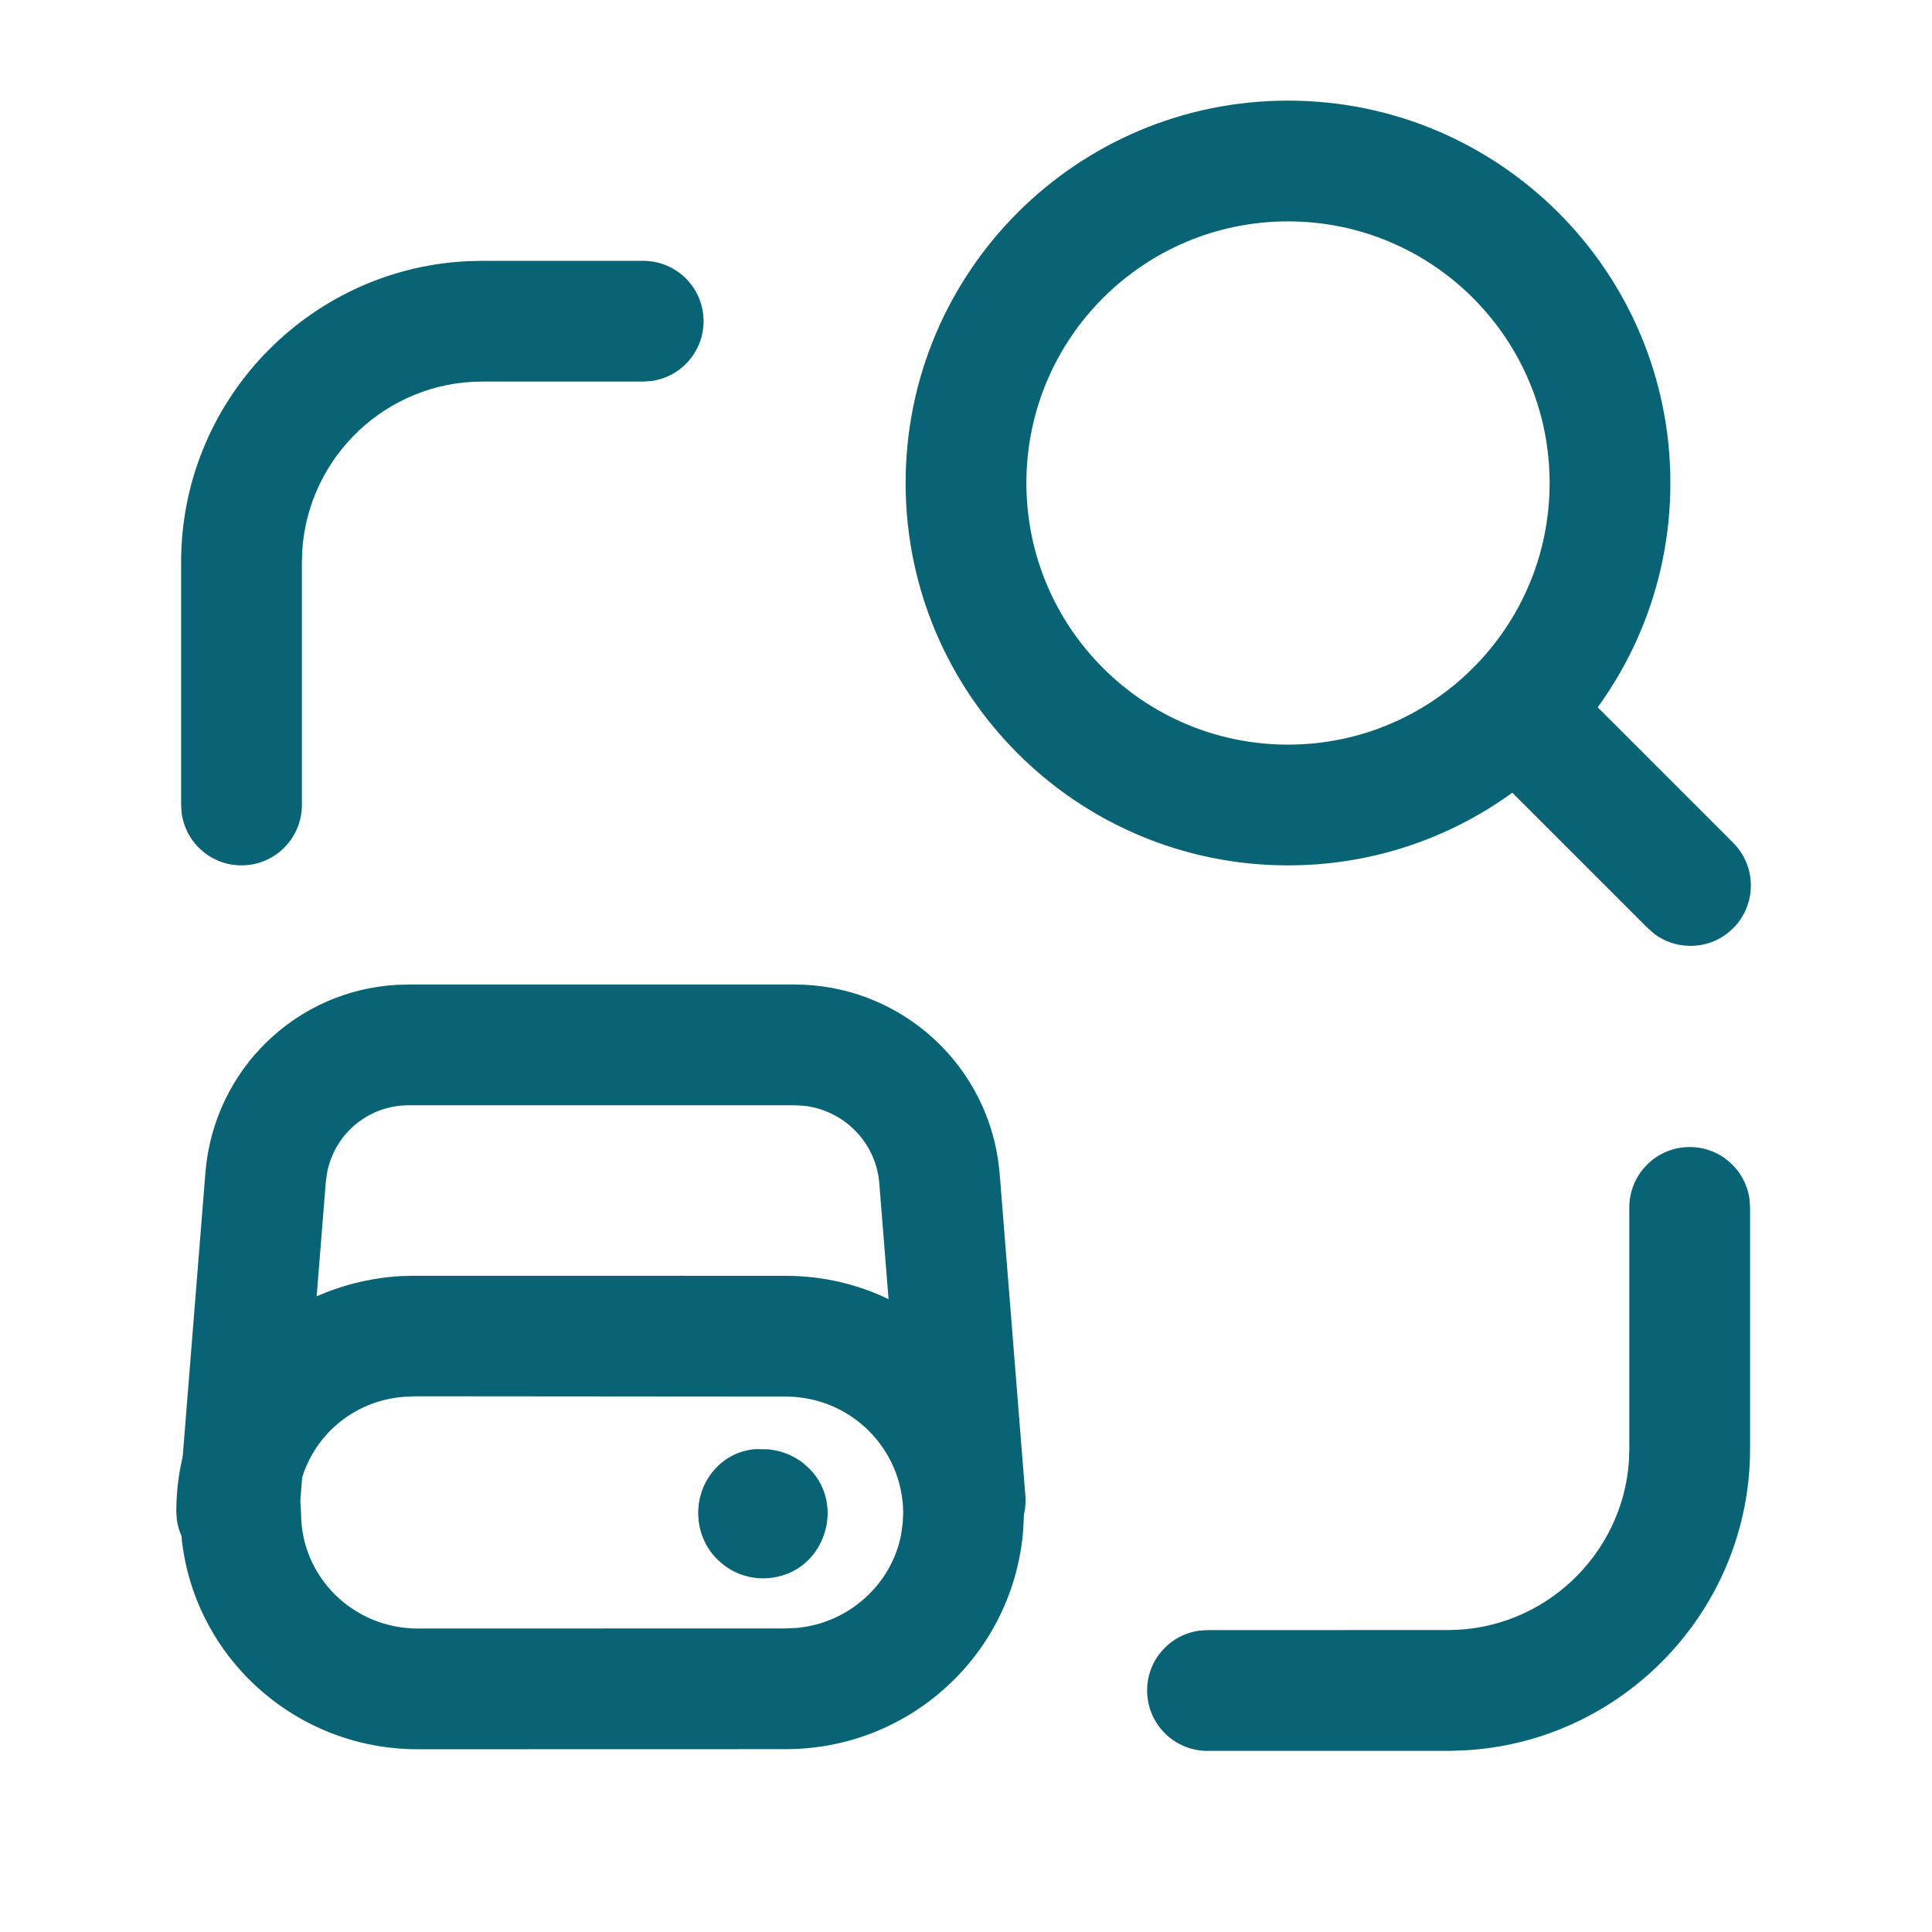
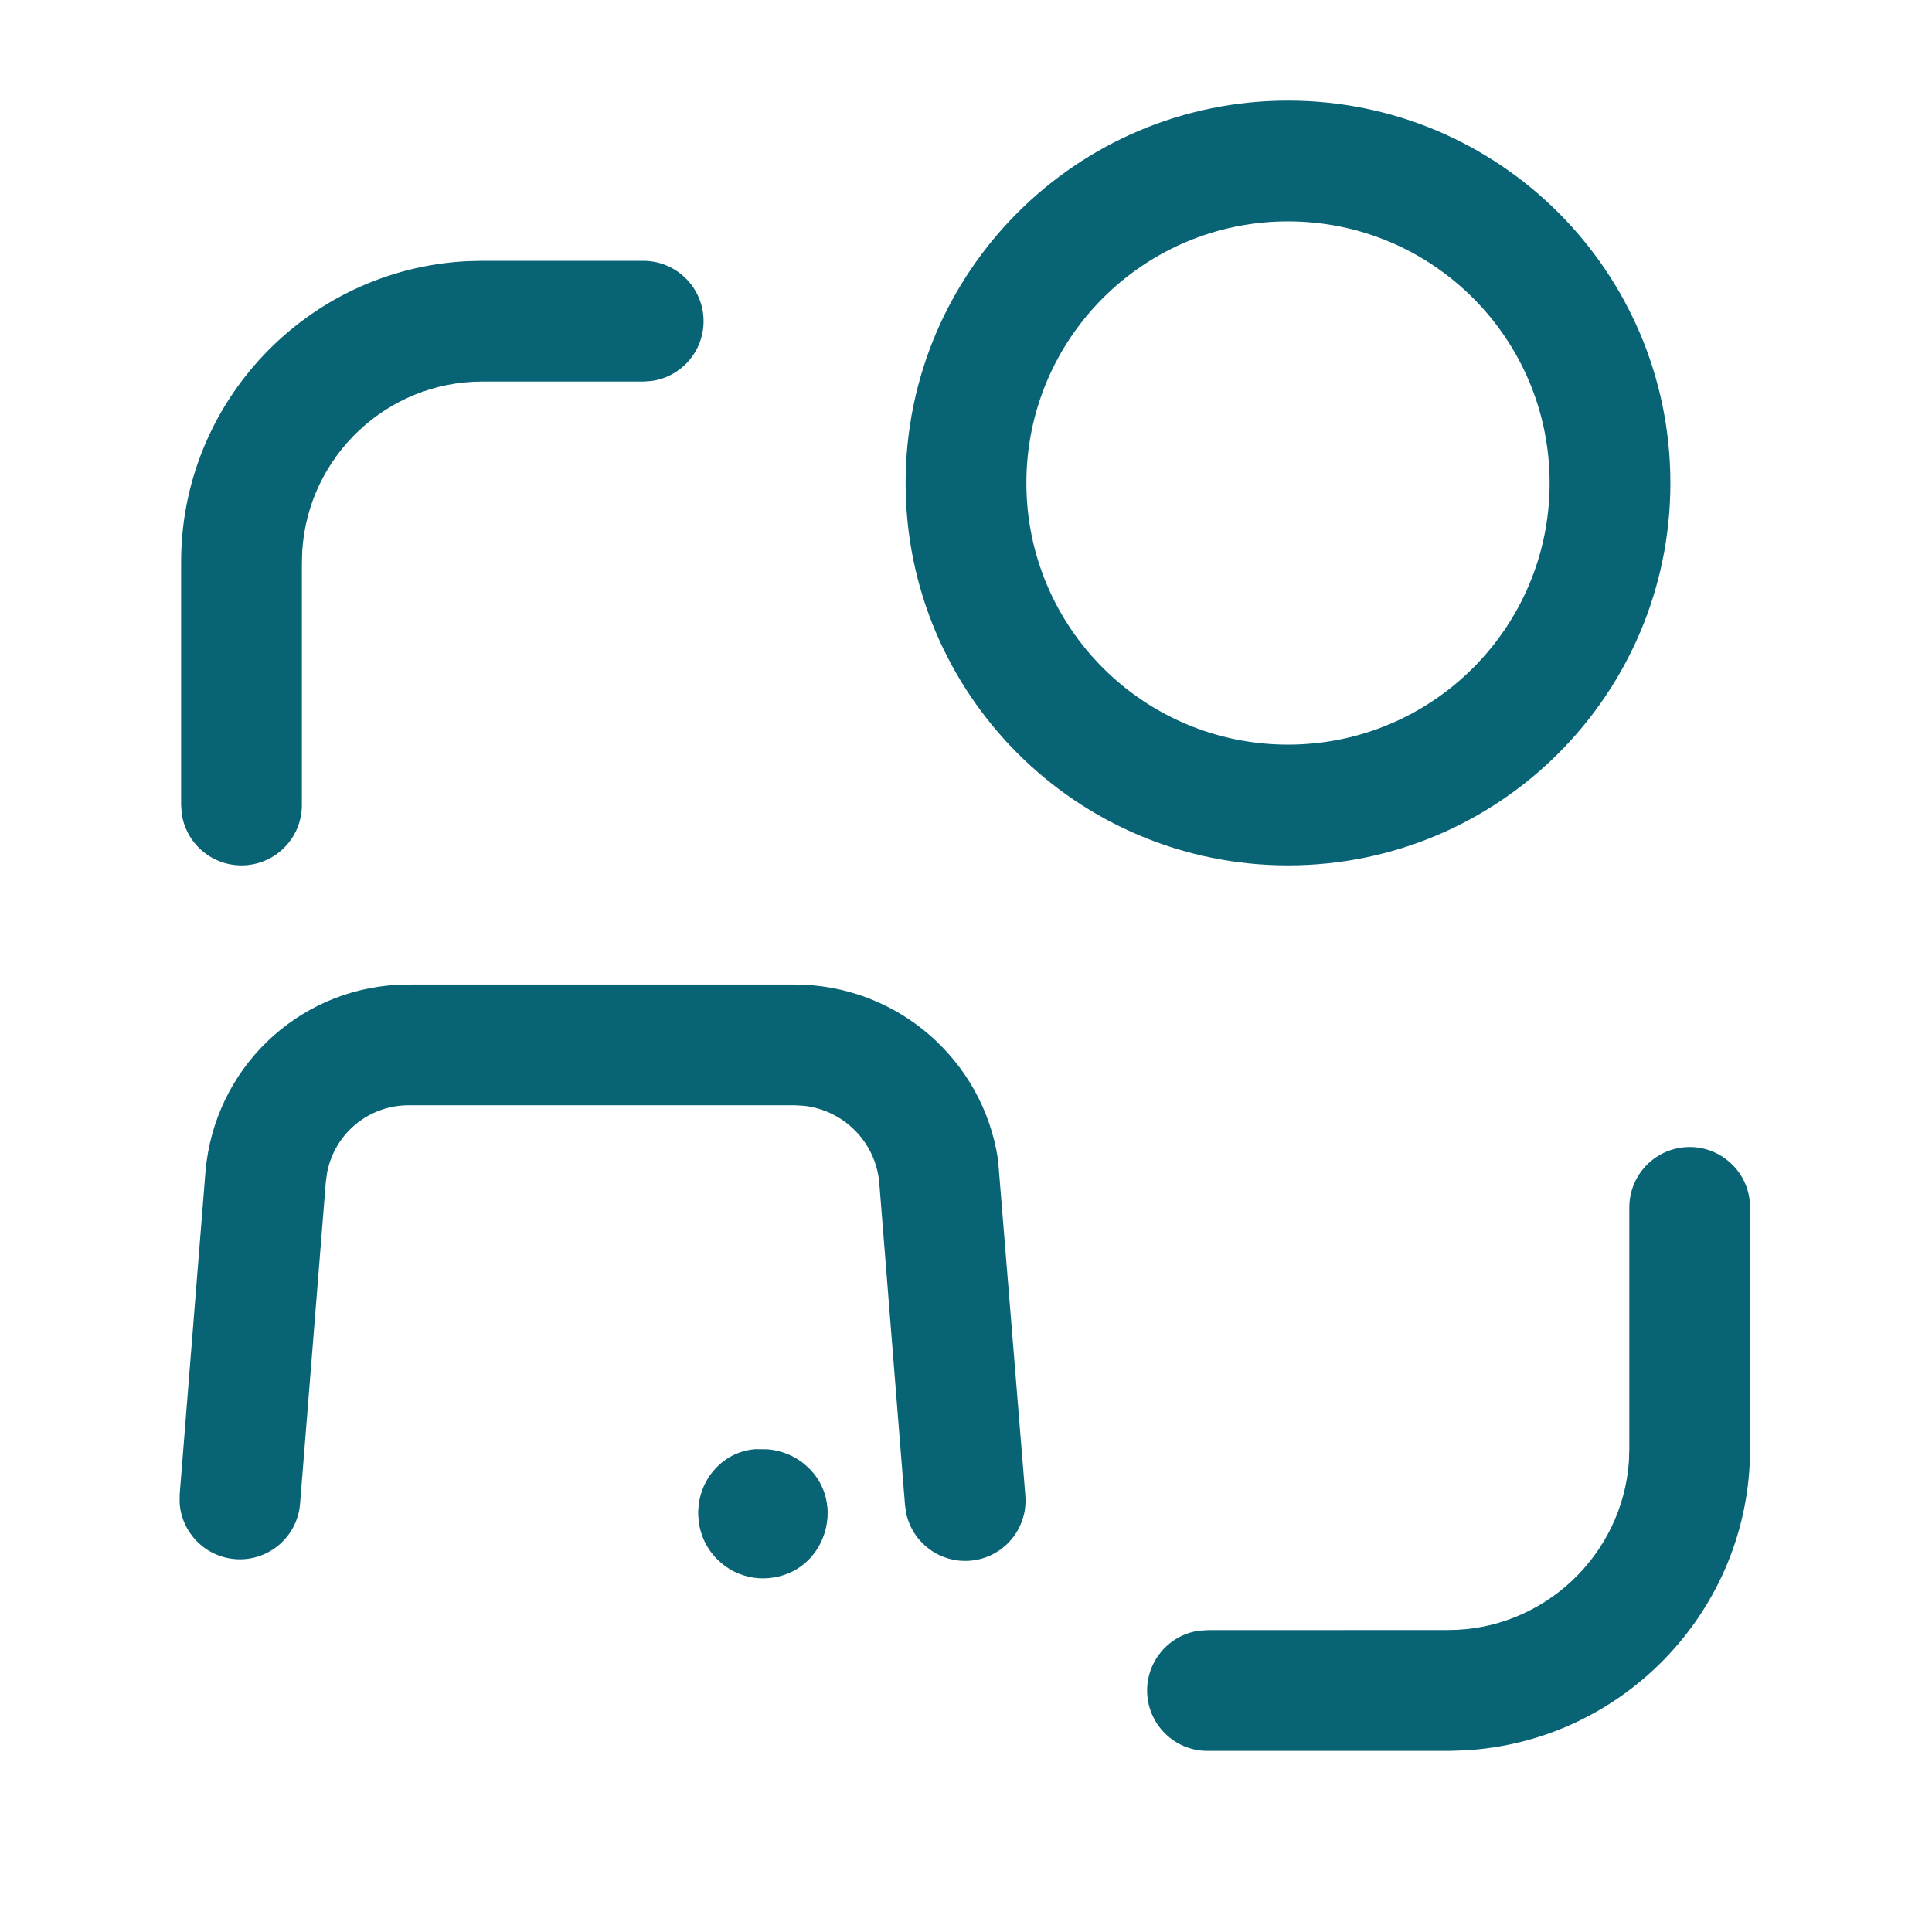
<svg xmlns="http://www.w3.org/2000/svg" width="200" zoomAndPan="magnify" viewBox="0 0 150 150" height="200" preserveAspectRatio="xMidYMid meet" version="1.0">
  <path fill="#086375" d="M 100 7.812 C 83.605 7.812 70.312 21.105 70.312 37.5 C 70.312 53.895 83.605 67.188 100 67.188 C 116.395 67.188 129.688 53.895 129.688 37.5 C 129.688 21.105 116.395 7.812 100 7.812 Z M 100 17.188 C 111.219 17.188 120.312 26.281 120.312 37.5 C 120.312 48.719 111.219 57.812 100 57.812 C 88.781 57.812 79.688 48.719 79.688 37.5 C 79.688 26.281 88.781 17.188 100 17.188 Z M 100 17.188 " fill-opacity="1" fill-rule="nonzero" />
-   <path fill="#086375" d="M 114.375 51.871 C 116.035 50.207 118.641 50.059 120.477 51.418 L 121 51.871 L 134.562 65.434 C 136.395 67.266 136.395 70.234 134.562 72.066 C 132.902 73.73 130.297 73.879 128.461 72.52 L 127.938 72.066 L 114.375 58.504 C 112.543 56.672 112.543 53.703 114.375 51.871 Z M 114.375 51.871 " fill-opacity="1" fill-rule="nonzero" />
  <path fill="#086375" d="M 131.188 89.055 C 133.562 89.055 135.523 90.82 135.832 93.109 L 135.875 93.742 L 135.875 112.492 C 135.875 124.98 126.008 135.25 113.68 135.898 L 112.5 135.938 L 93.75 135.938 C 91.16 135.938 89.062 133.84 89.062 131.25 C 89.062 128.875 90.828 126.914 93.113 126.605 L 93.75 126.562 L 112.438 126.555 C 119.84 126.555 125.969 120.734 126.469 113.453 L 126.5 112.492 L 126.5 93.742 C 126.5 91.156 128.598 89.055 131.188 89.055 Z M 131.188 89.055 " fill-opacity="1" fill-rule="nonzero" />
  <path fill="#086375" d="M 49.938 20.25 C 52.527 20.25 54.625 22.348 54.625 24.938 C 54.625 27.312 52.863 29.273 50.574 29.582 L 49.938 29.625 L 37.438 29.625 C 30.027 29.625 23.918 35.449 23.465 42.785 L 23.438 43.75 L 23.438 62.5 C 23.438 65.09 21.34 67.188 18.75 67.188 C 16.375 67.188 14.414 65.426 14.105 63.137 L 14.062 62.5 L 14.062 43.777 C 13.988 31.227 23.859 20.914 36.234 20.281 L 37.438 20.25 Z M 49.938 20.25 " fill-opacity="1" fill-rule="nonzero" />
-   <path fill="#086375" d="M 61 99.055 L 32.062 99.051 L 31.078 99.078 C 21.238 99.68 13.688 107.629 13.688 117.363 L 13.73 118 C 13.789 118.422 13.902 118.828 14.094 119.258 L 14.125 119.641 C 15.191 128.766 23 135.812 32.438 135.812 L 61 135.805 C 70.668 135.805 78.691 128.391 79.441 118.781 L 79.496 117.633 C 79.418 107.215 71.156 99.055 61 99.055 Z M 31.918 108.406 L 61 108.43 C 66.016 108.43 70.086 112.445 70.125 117.469 L 70.086 118.215 L 69.977 119.059 C 69.277 122.945 65.965 126 61.887 126.391 L 60.914 126.43 L 32.438 126.438 C 27.426 126.438 23.375 122.438 23.375 117.5 L 23.328 116.75 C 23.297 116.512 23.25 116.285 23.168 116.012 L 23.23 115.625 C 24 111.691 27.332 108.699 31.488 108.441 L 32.312 108.422 Z M 31.918 108.406 " fill-opacity="1" fill-rule="nonzero" />
  <path fill="#086375" d="M 58.672 112.637 L 59.594 112.648 C 60.59 112.727 61.562 113.098 62.359 113.719 L 62.816 114.125 C 64.898 116.207 64.555 119.324 62.754 121.125 C 62.395 121.484 61.984 121.781 61.535 122.004 C 59.684 122.93 57.316 122.695 55.684 121.062 C 53.73 119.109 53.73 115.953 55.684 114 C 56.516 113.164 57.586 112.711 58.672 112.637 Z M 58.672 112.637 " fill-opacity="1" fill-rule="nonzero" />
  <path fill="#086375" d="M 58.672 112.512 L 59.594 112.523 C 60.59 112.602 61.562 112.973 62.359 113.594 L 62.816 114 C 64.898 116.082 64.555 119.199 62.754 121 C 62.395 121.359 61.984 121.656 61.535 121.879 C 59.684 122.805 57.316 122.57 55.684 120.938 C 53.73 118.984 53.73 115.828 55.684 113.875 C 56.516 113.039 57.586 112.586 58.672 112.512 Z M 58.672 112.512 " fill-opacity="1" fill-rule="nonzero" />
-   <path fill="#086375" d="M 61.688 76.438 C 69.617 76.438 76.324 82.25 77.488 90.039 L 77.609 91.062 L 79.609 116.125 C 79.816 118.707 77.891 120.969 75.309 121.172 C 72.945 121.359 70.848 119.758 70.359 117.504 L 70.266 116.875 L 68.266 91.836 C 67.996 88.672 65.504 86.191 62.41 85.852 L 61.688 85.812 L 31.824 85.812 C 28.648 85.777 25.992 87.988 25.398 91.031 L 25.297 91.75 L 23.297 116.75 C 23.09 119.328 20.832 121.254 18.25 121.047 C 15.887 120.859 14.07 118.945 13.945 116.641 L 13.953 116 L 15.953 90.977 C 16.633 83.008 23.027 76.879 30.848 76.461 L 31.875 76.438 Z M 61.688 76.438 " fill-opacity="1" fill-rule="nonzero" />
+   <path fill="#086375" d="M 61.688 76.438 C 69.617 76.438 76.324 82.25 77.488 90.039 L 79.609 116.125 C 79.816 118.707 77.891 120.969 75.309 121.172 C 72.945 121.359 70.848 119.758 70.359 117.504 L 70.266 116.875 L 68.266 91.836 C 67.996 88.672 65.504 86.191 62.41 85.852 L 61.688 85.812 L 31.824 85.812 C 28.648 85.777 25.992 87.988 25.398 91.031 L 25.297 91.75 L 23.297 116.75 C 23.09 119.328 20.832 121.254 18.25 121.047 C 15.887 120.859 14.07 118.945 13.945 116.641 L 13.953 116 L 15.953 90.977 C 16.633 83.008 23.027 76.879 30.848 76.461 L 31.875 76.438 Z M 61.688 76.438 " fill-opacity="1" fill-rule="nonzero" />
</svg>